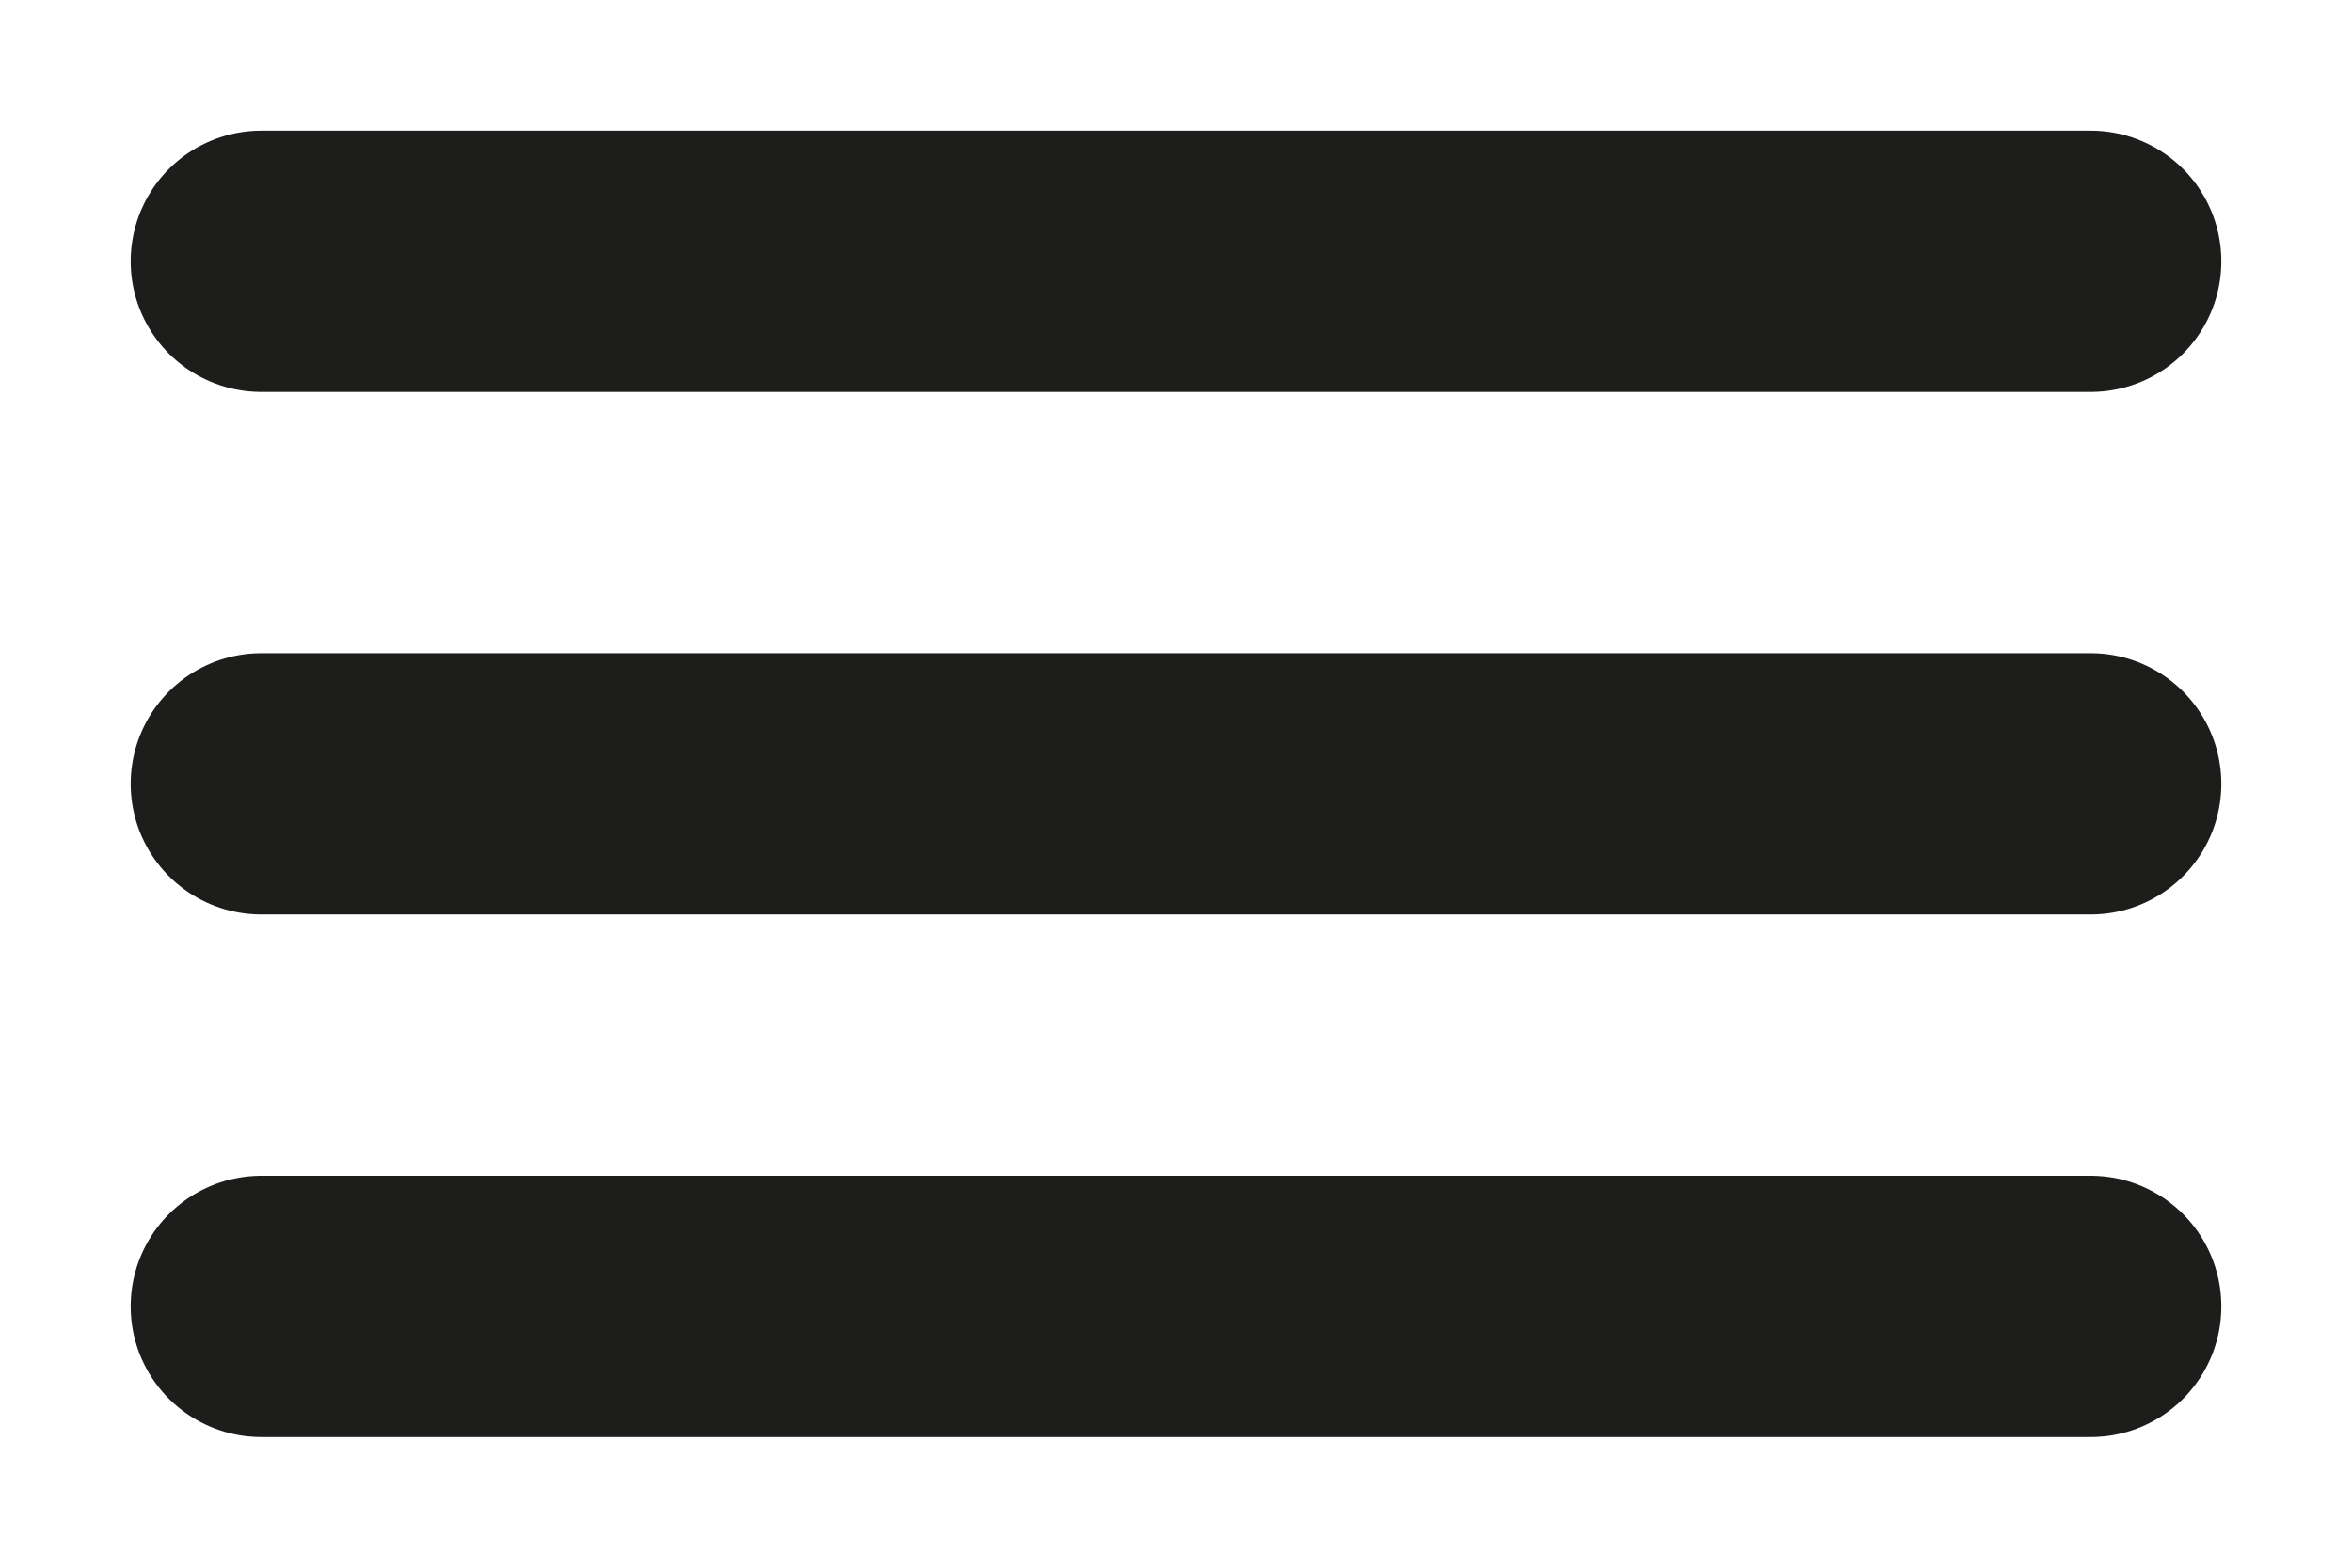
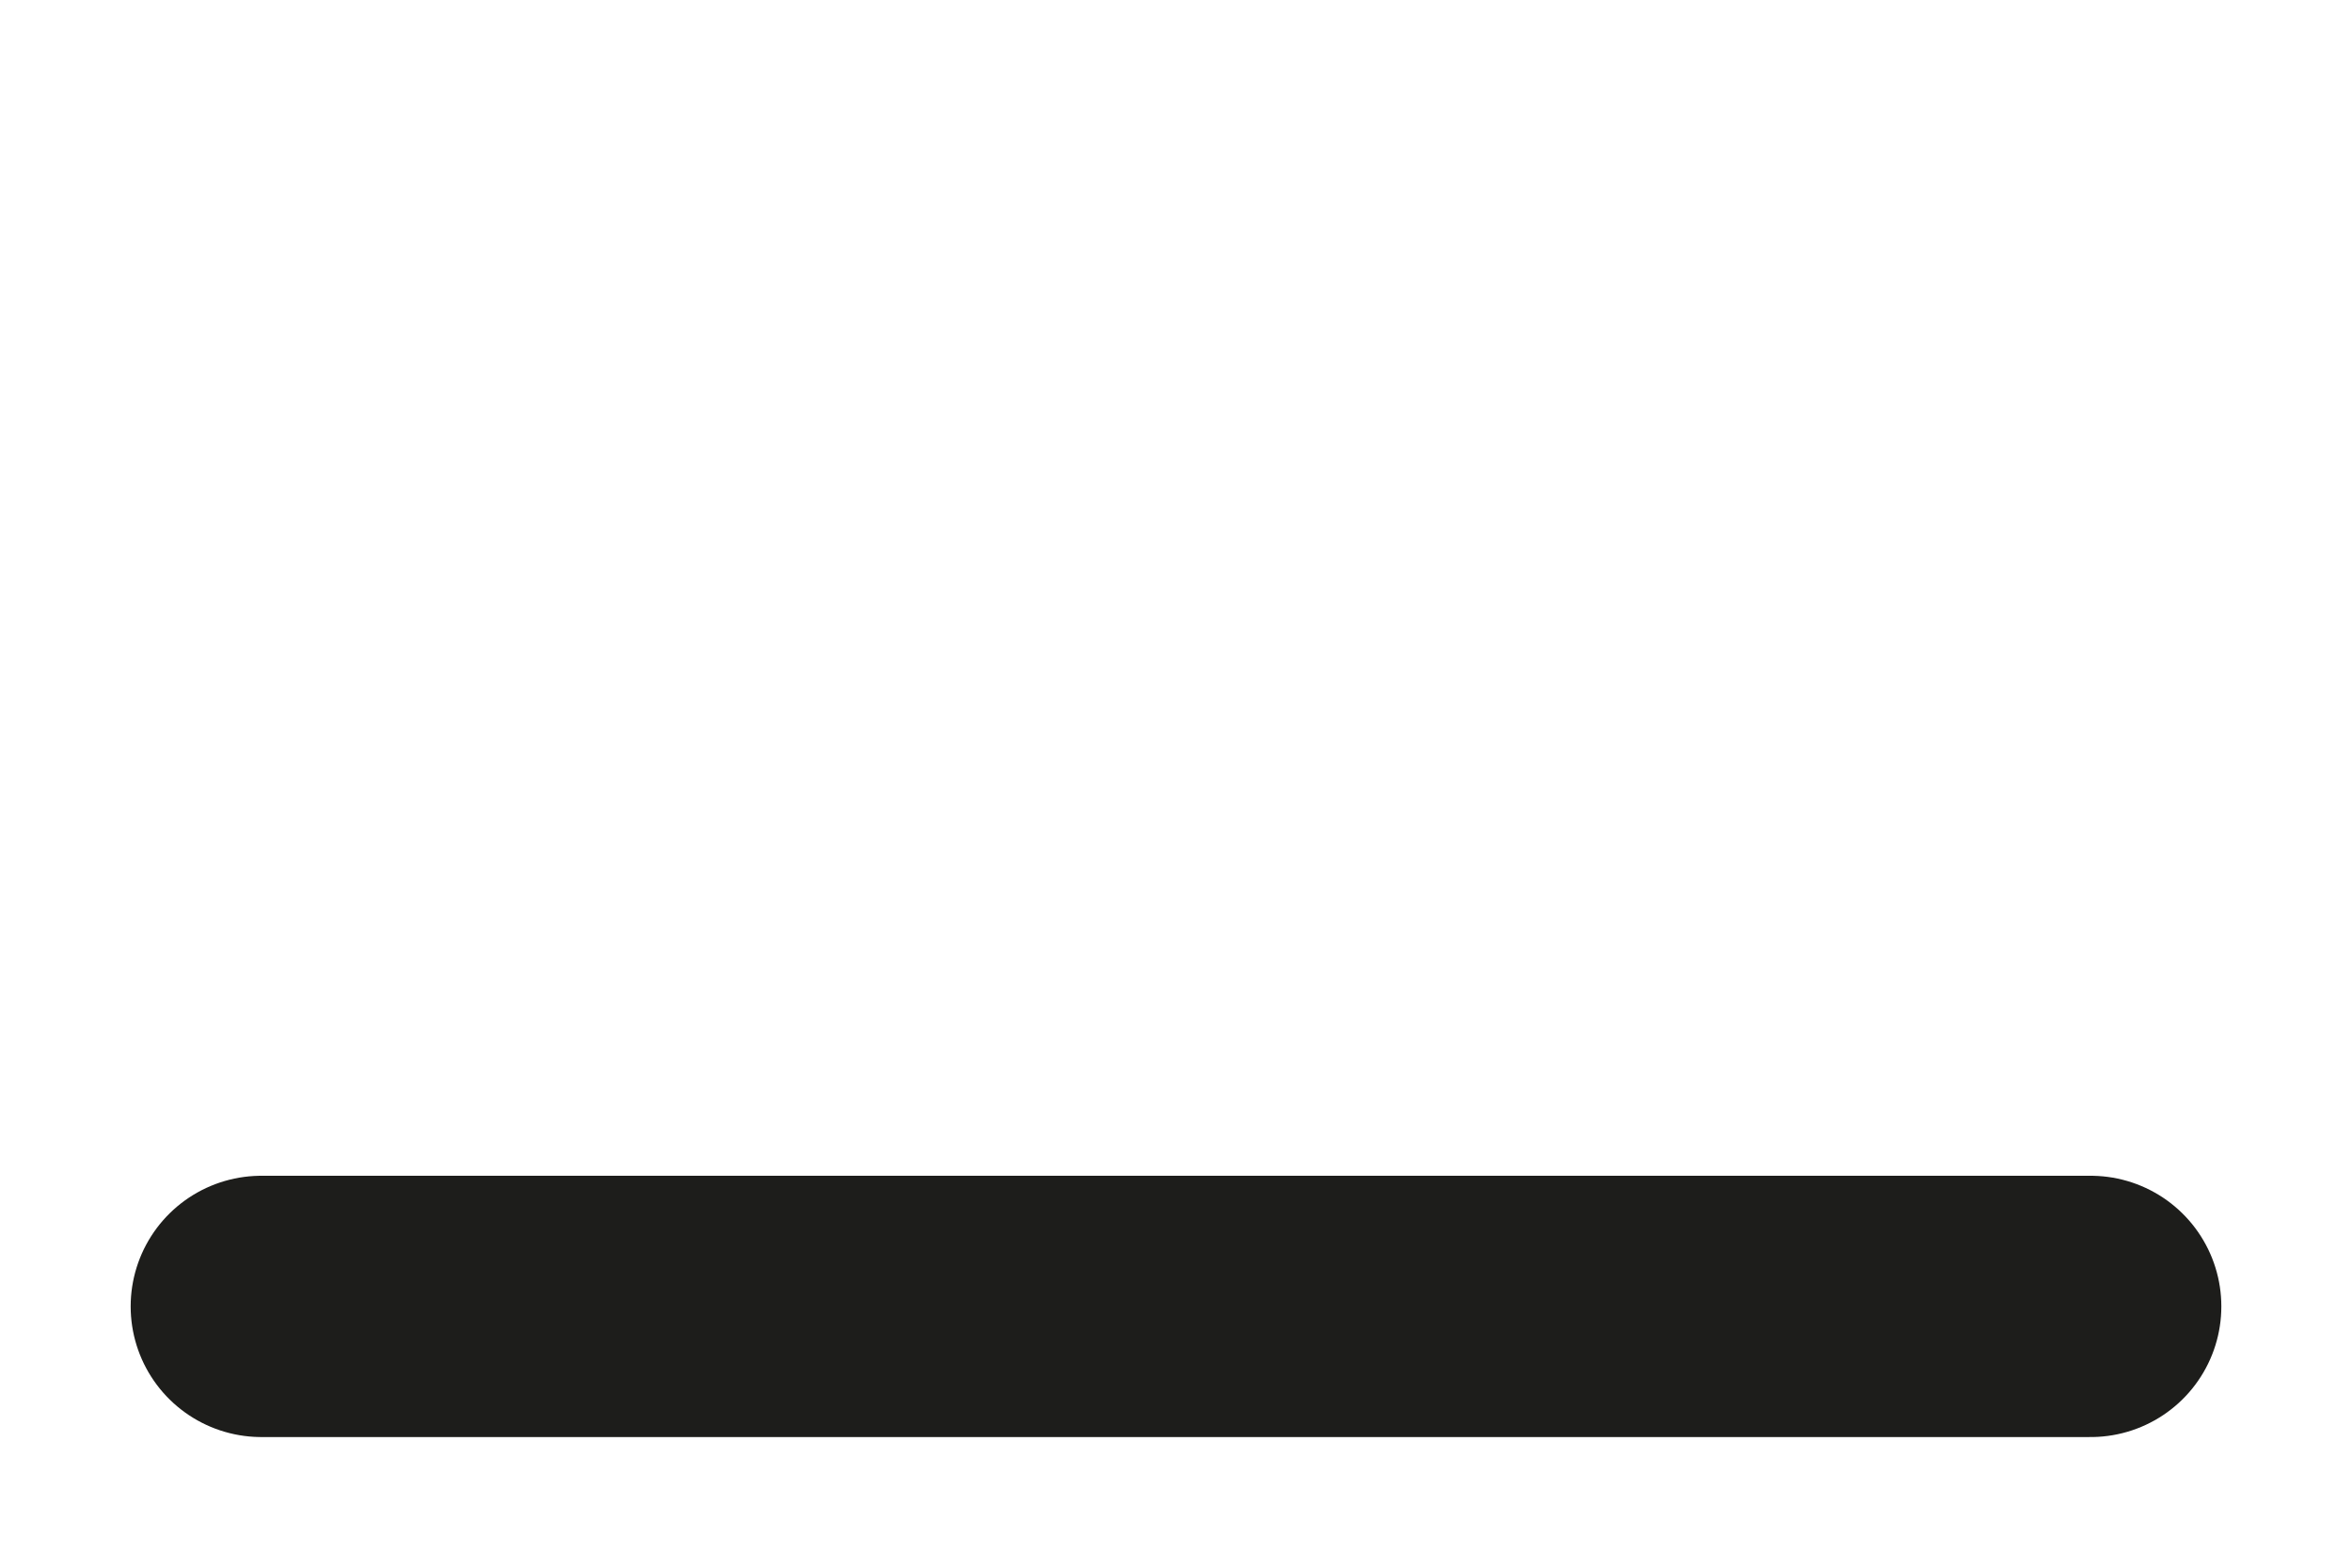
<svg xmlns="http://www.w3.org/2000/svg" width="9" height="6" viewBox="0 0 9 6" fill="none">
-   <path d="M1 1H8" stroke="#1D1D1B" stroke-linecap="round" />
-   <path d="M1 3H8" stroke="#1D1D1B" stroke-linecap="round" />
  <path d="M1 5H8" stroke="#1D1D1B" stroke-linecap="round" />
</svg>